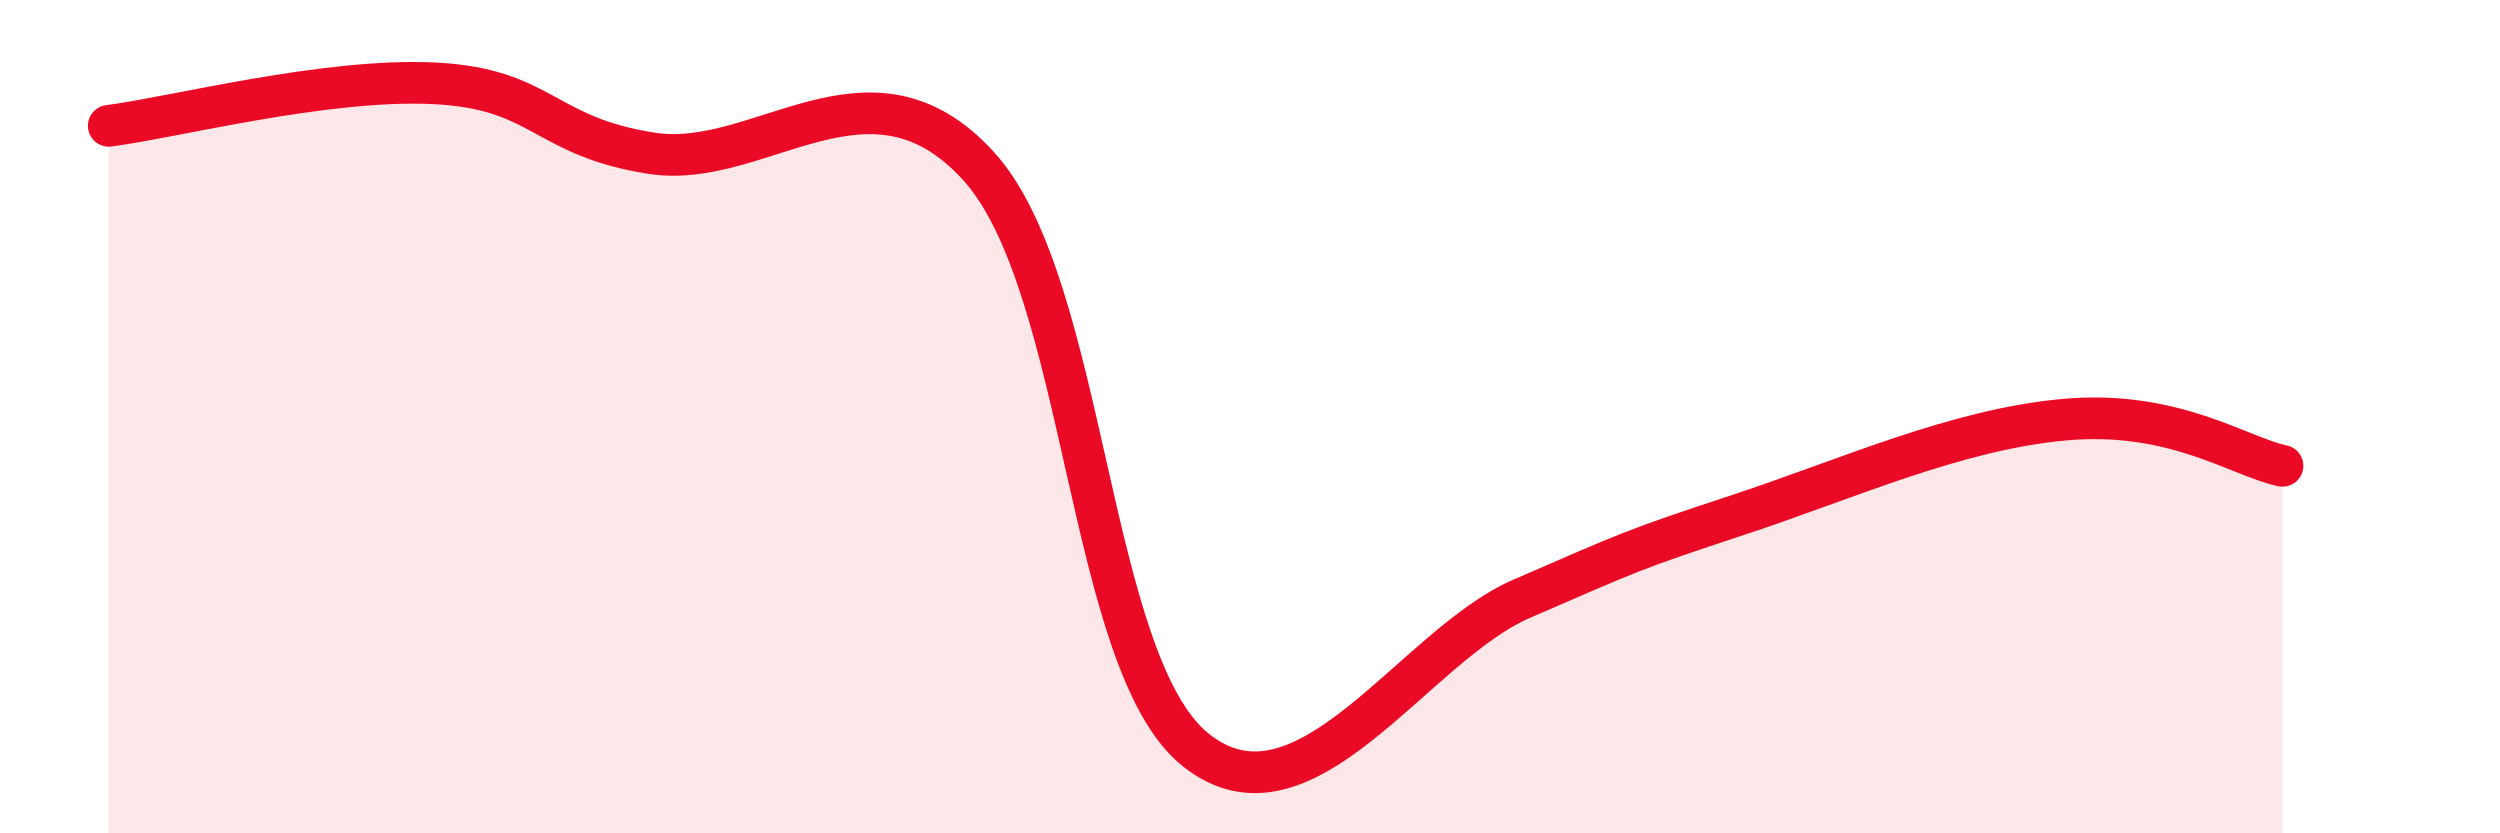
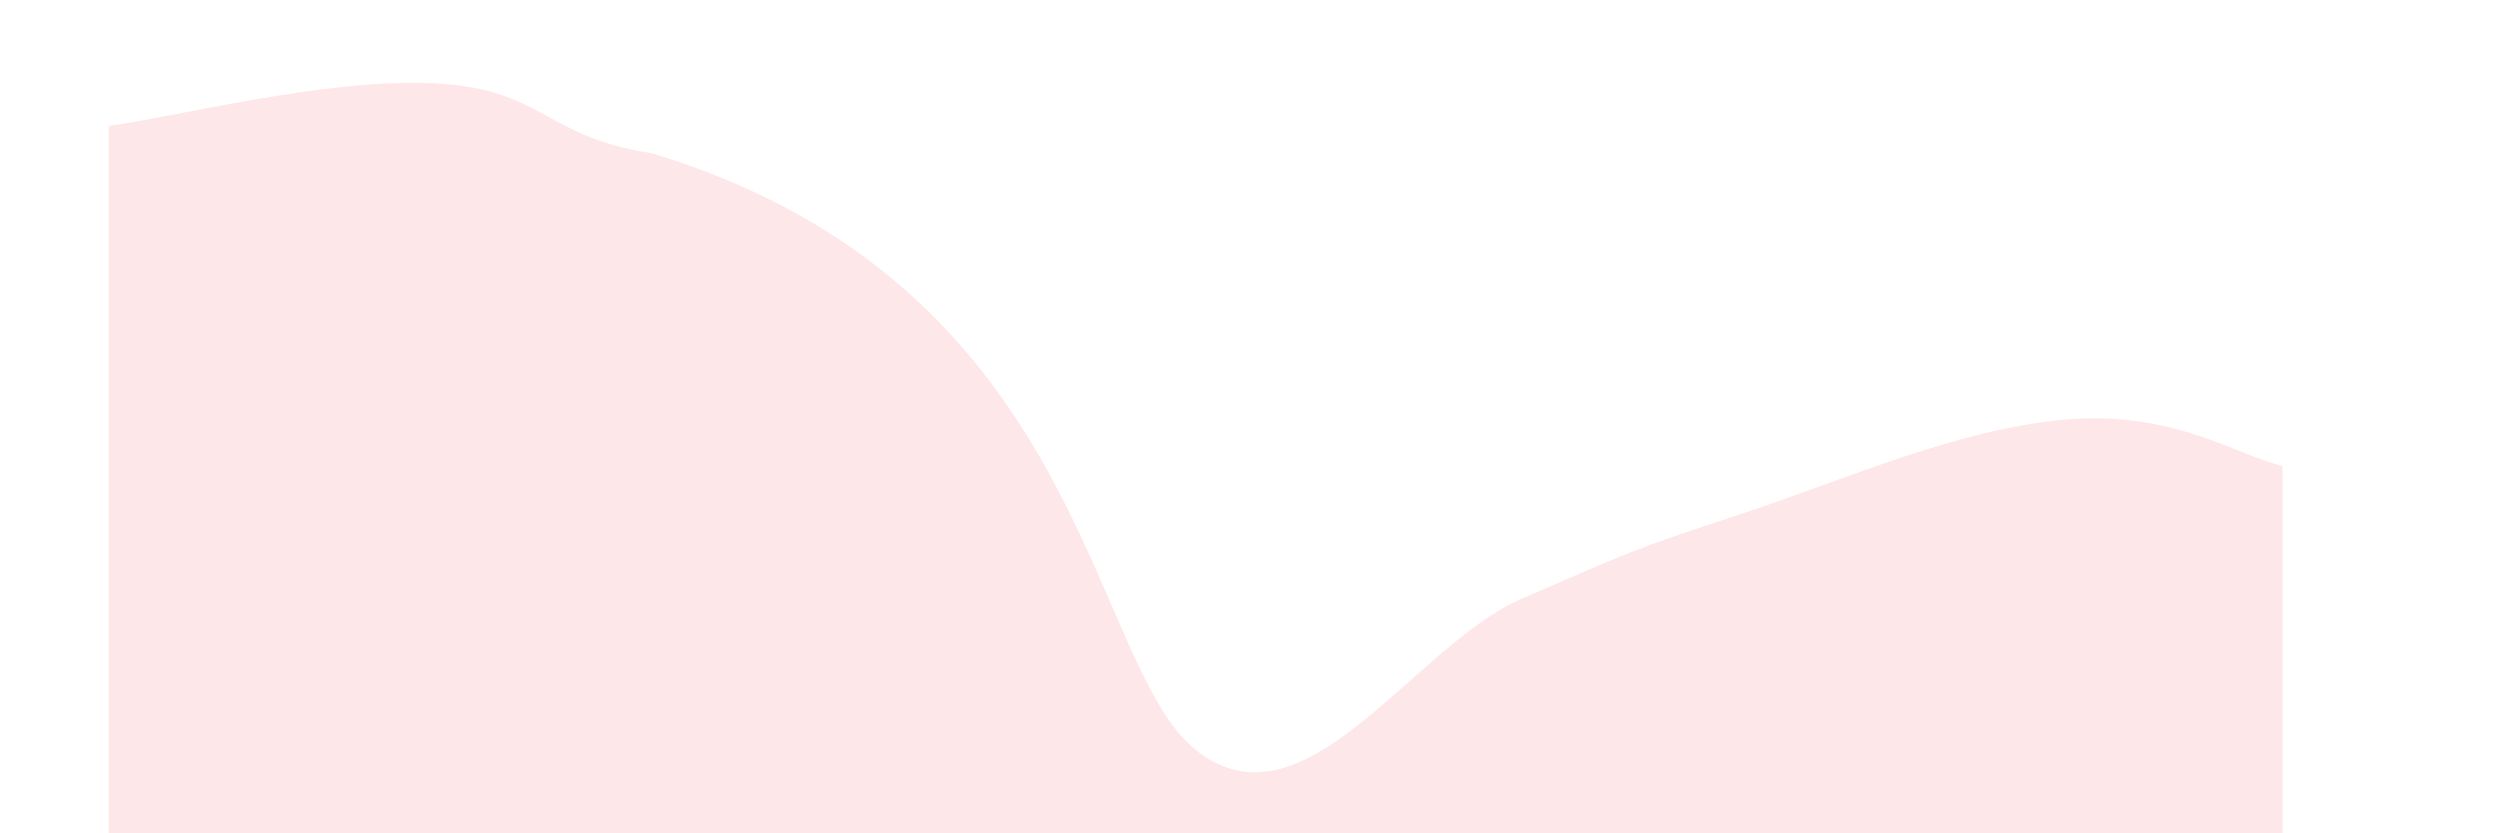
<svg xmlns="http://www.w3.org/2000/svg" width="60" height="20" viewBox="0 0 60 20">
-   <path d="M 2.61,3.02 C 4.17,2.82 7.82,1.87 10.43,2 C 13.04,2.13 13.04,3.28 15.65,3.68 C 18.26,4.08 20.87,1.12 23.48,3.98 C 26.09,6.84 26.09,15.92 28.7,18 C 31.31,20.08 33.91,15.5 36.52,14.37 C 39.13,13.24 39.13,13.21 41.74,12.35 C 44.35,11.49 46.96,10.3 49.57,10.07 C 52.18,9.84 53.74,10.96 54.78,11.18L54.78 20L2.61 20Z" fill="#EB0A25" opacity="0.1" stroke-linecap="round" stroke-linejoin="round" />
-   <path d="M 2.61,3.02 C 4.17,2.82 7.82,1.87 10.43,2 C 13.04,2.13 13.04,3.28 15.65,3.68 C 18.26,4.08 20.87,1.12 23.48,3.98 C 26.09,6.84 26.09,15.92 28.7,18 C 31.31,20.08 33.91,15.5 36.52,14.37 C 39.13,13.24 39.13,13.21 41.74,12.35 C 44.35,11.49 46.96,10.3 49.57,10.07 C 52.18,9.84 53.74,10.96 54.78,11.18" stroke="#EB0A25" stroke-width="1" fill="none" stroke-linecap="round" stroke-linejoin="round" />
+   <path d="M 2.61,3.02 C 4.17,2.82 7.82,1.87 10.43,2 C 13.04,2.13 13.04,3.28 15.65,3.68 C 26.09,6.84 26.09,15.92 28.7,18 C 31.31,20.08 33.91,15.5 36.52,14.37 C 39.13,13.24 39.13,13.21 41.74,12.35 C 44.35,11.49 46.96,10.3 49.57,10.07 C 52.18,9.84 53.74,10.96 54.78,11.18L54.78 20L2.61 20Z" fill="#EB0A25" opacity="0.1" stroke-linecap="round" stroke-linejoin="round" />
</svg>